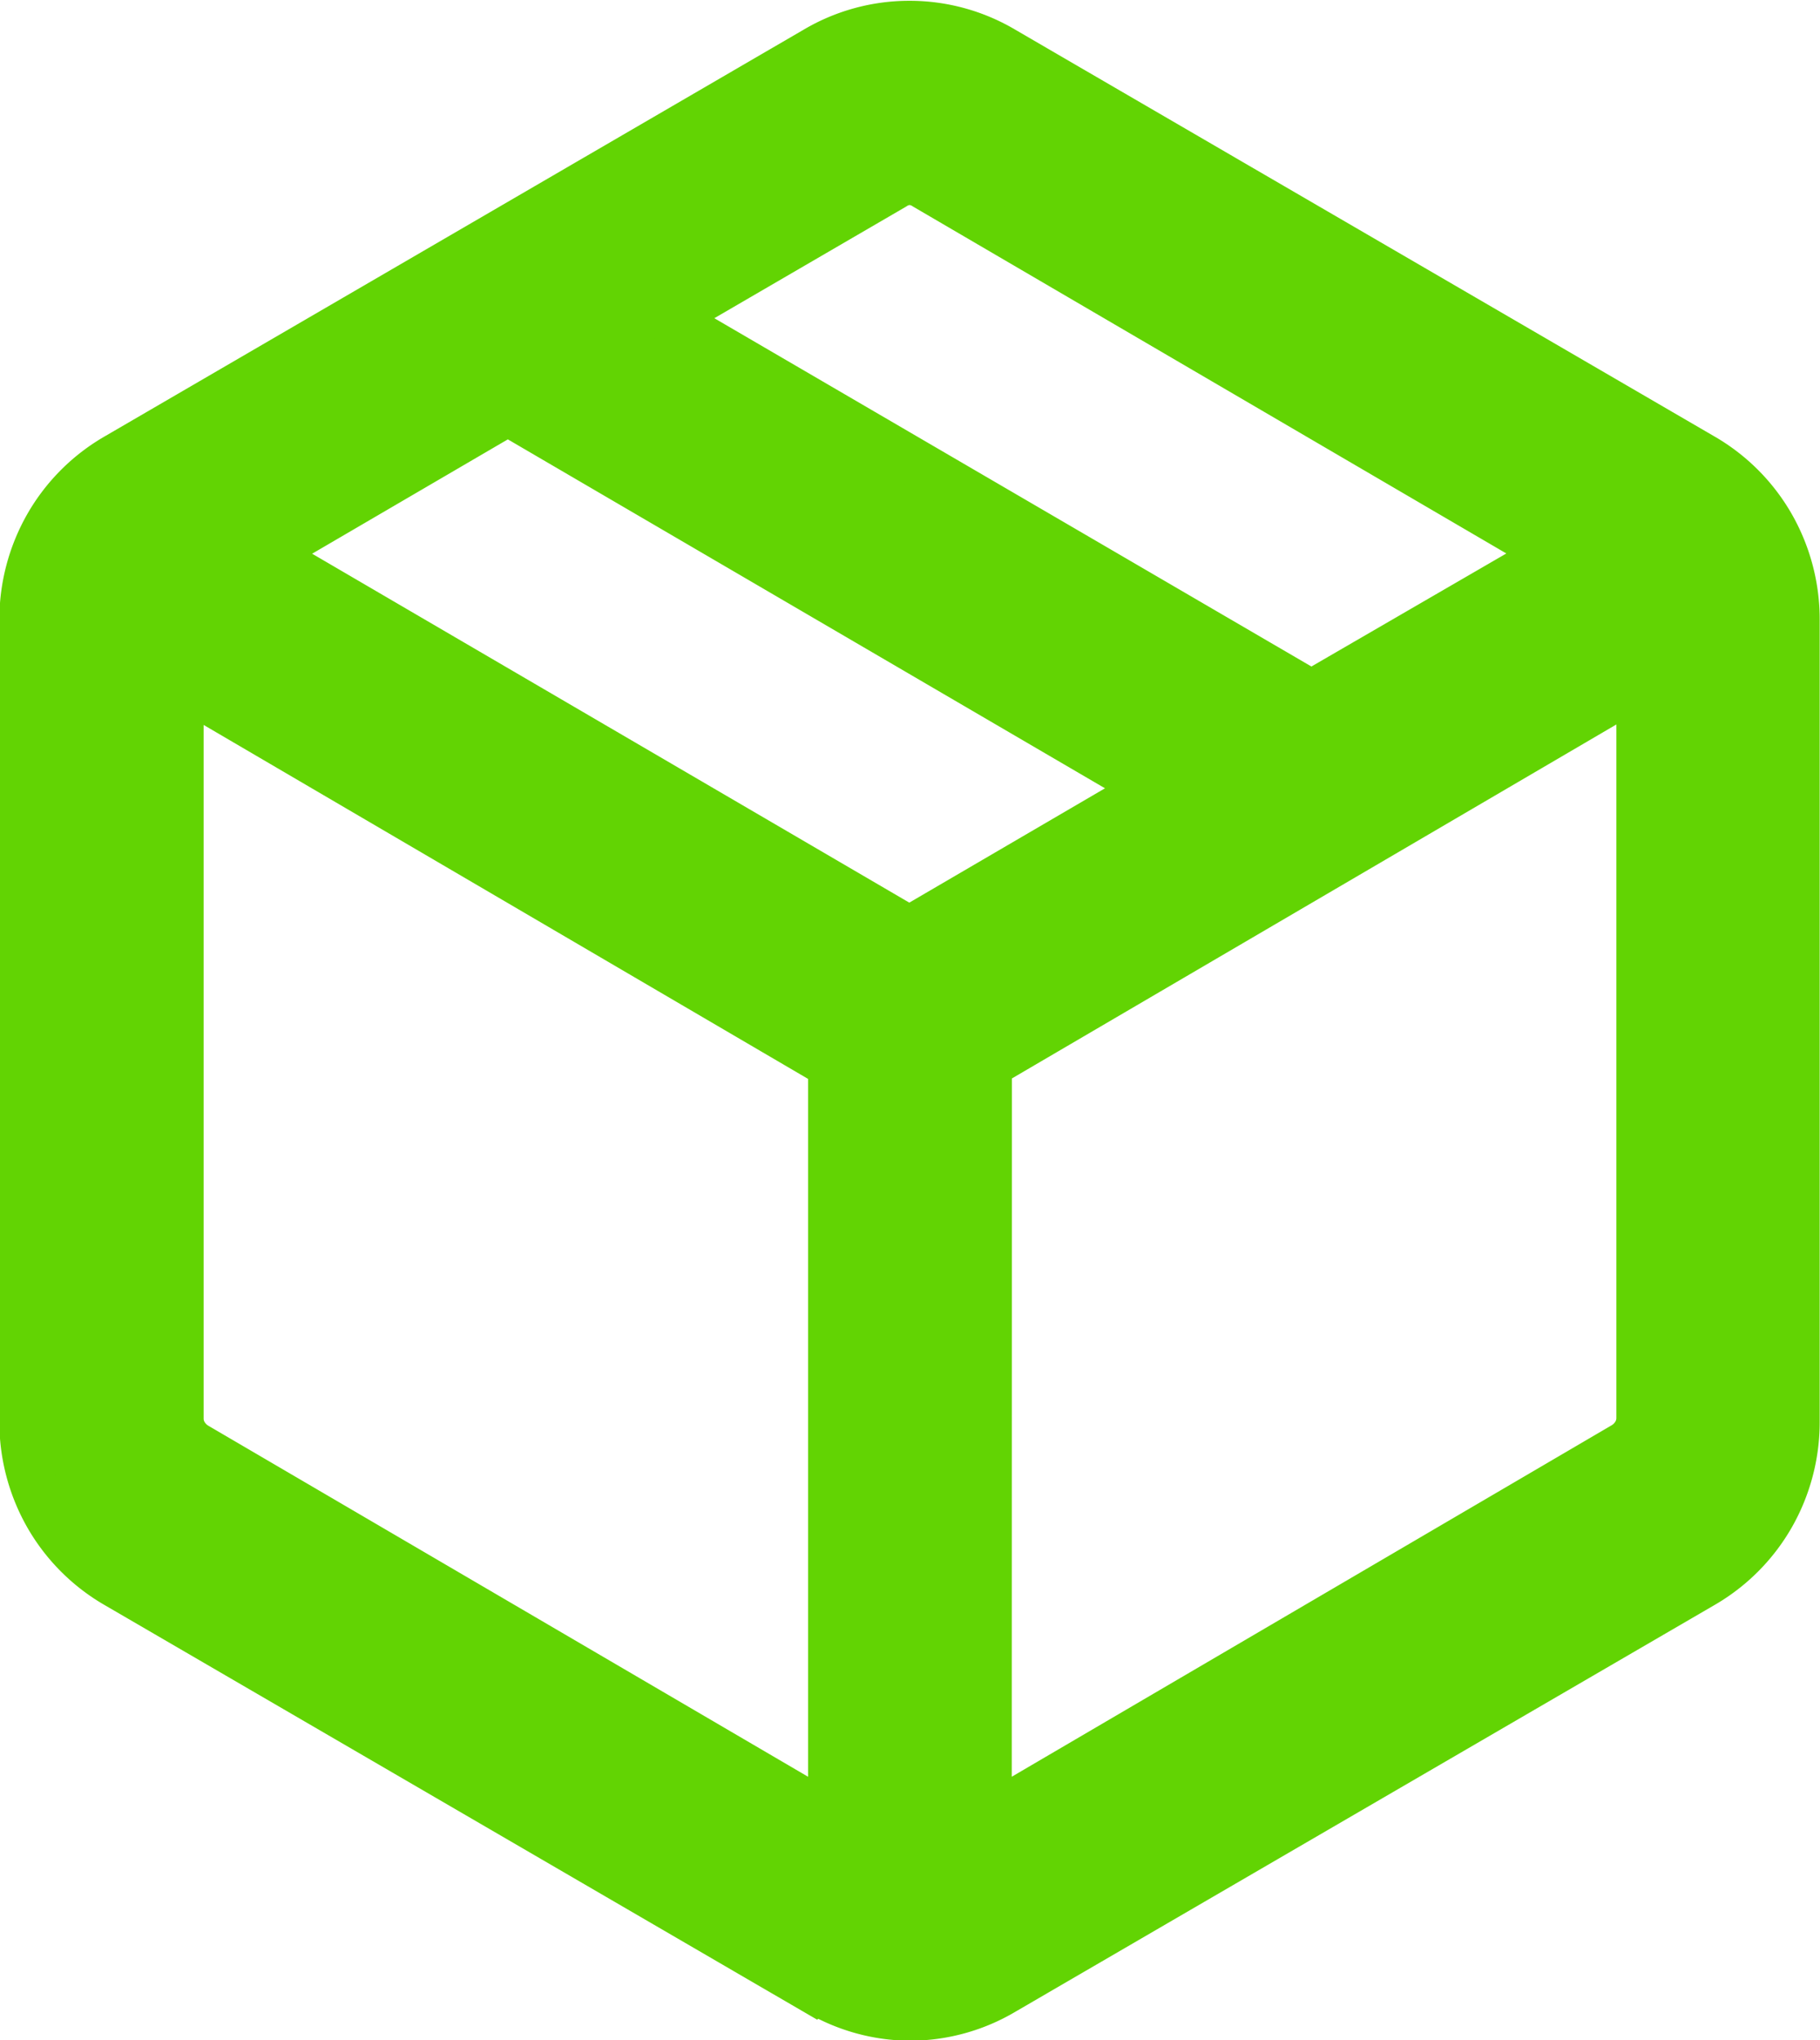
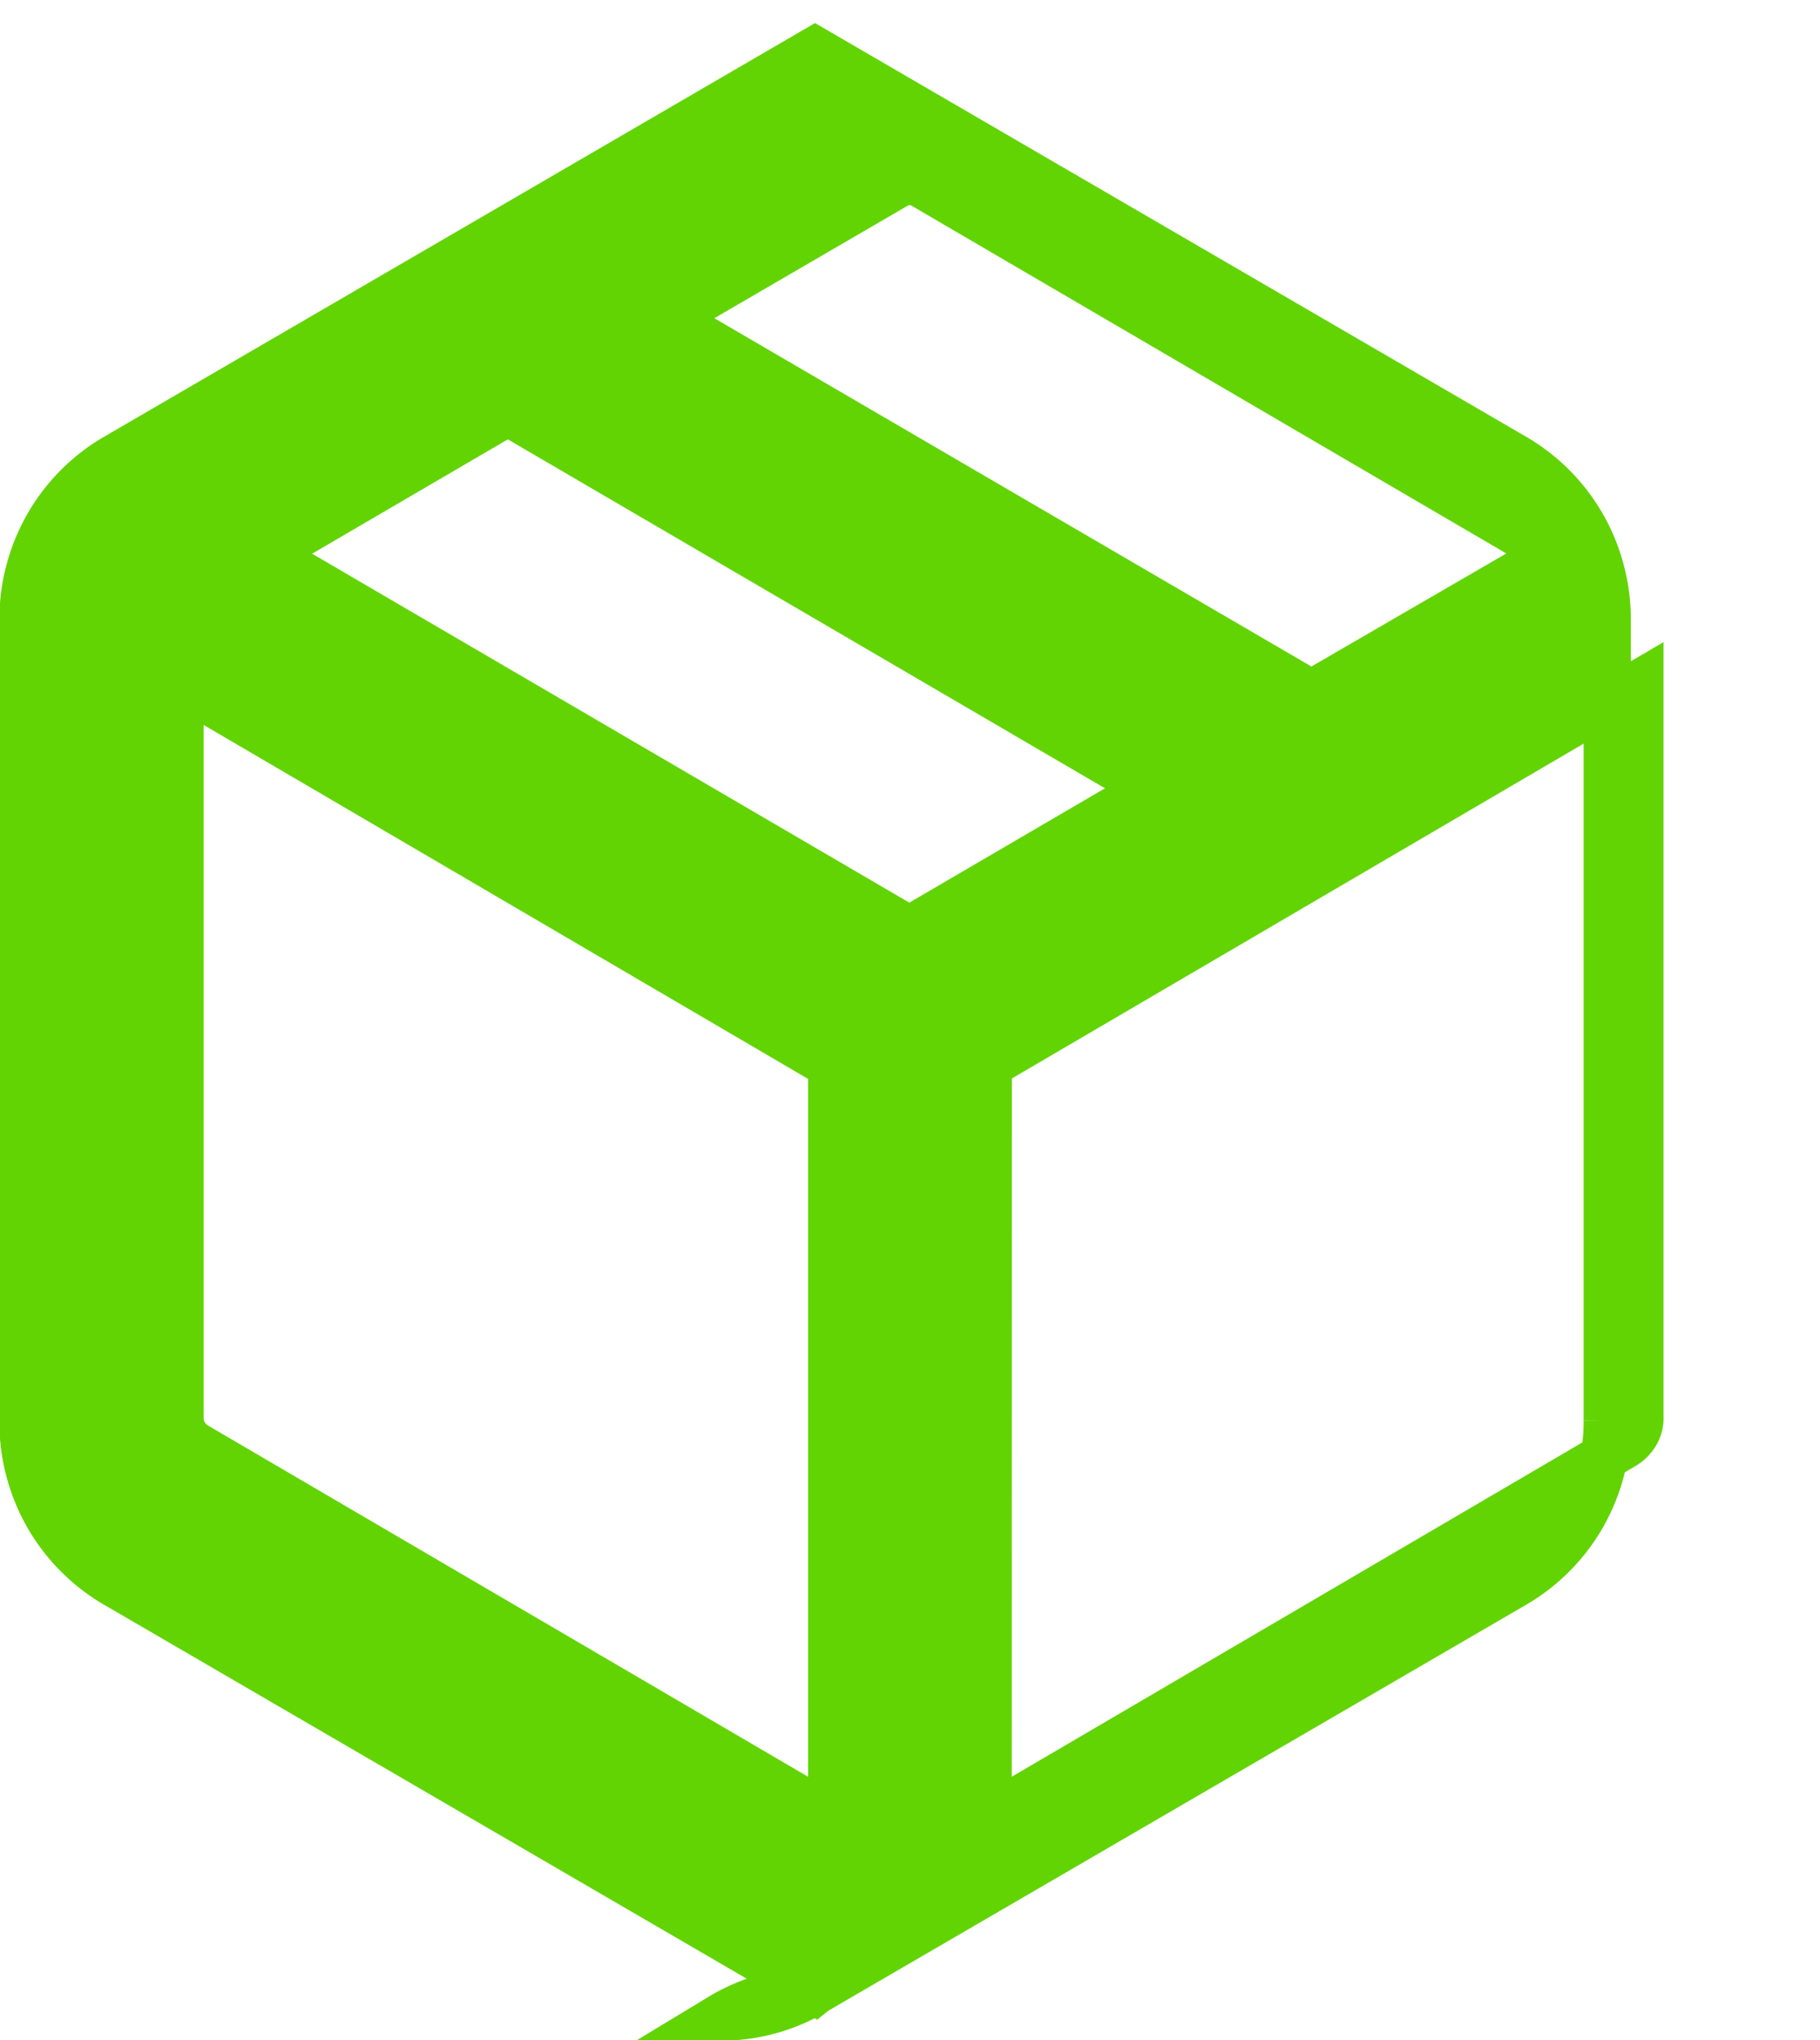
<svg xmlns="http://www.w3.org/2000/svg" width="11.565" height="12.958" viewBox="0 0 11.565 12.958">
-   <path id="package_2_24dp_5F6368_FILL0_wght300_GRAD0_opsz24" d="M145.135-846.683v-4.78l-4.141-2.424v4.664a.193.193,0,0,0,.026.1.221.221,0,0,0,.076.077Zm.994,0,4.04-2.366a.221.221,0,0,0,.076-.077.193.193,0,0,0,.026-.1v-4.664l-4.141,2.424Zm-1.1,1.1-4.434-2.579a1.186,1.186,0,0,1-.441-.44,1.2,1.2,0,0,1-.158-.605v-5.079a1.2,1.2,0,0,1,.158-.605,1.185,1.185,0,0,1,.441-.44l4.434-2.579a1.171,1.171,0,0,1,.6-.165,1.17,1.17,0,0,1,.6.165l4.435,2.579a1.185,1.185,0,0,1,.441.44,1.2,1.2,0,0,1,.158.605v5.079a1.2,1.2,0,0,1-.158.605,1.186,1.186,0,0,1-.441.44l-4.435,2.579a1.17,1.17,0,0,1-.6.165A1.17,1.17,0,0,1,145.034-845.587Zm3.154-8.24,1.537-.891-3.99-2.332a.188.188,0,0,0-.1-.032.188.188,0,0,0-.1.032l-1.439.837Zm-2.555,1.5,1.541-.9-4.092-2.39-1.541.9Z" transform="translate(-139.85 858.23)" fill="#62d403" stroke="#62d403" stroke-width="0.3" />
+   <path id="package_2_24dp_5F6368_FILL0_wght300_GRAD0_opsz24" d="M145.135-846.683v-4.78l-4.141-2.424v4.664a.193.193,0,0,0,.026.1.221.221,0,0,0,.076.077Zm.994,0,4.04-2.366a.221.221,0,0,0,.076-.077.193.193,0,0,0,.026-.1v-4.664l-4.141,2.424Zm-1.1,1.1-4.434-2.579a1.186,1.186,0,0,1-.441-.44,1.2,1.2,0,0,1-.158-.605v-5.079a1.2,1.2,0,0,1,.158-.605,1.185,1.185,0,0,1,.441-.44l4.434-2.579l4.435,2.579a1.185,1.185,0,0,1,.441.44,1.2,1.2,0,0,1,.158.605v5.079a1.2,1.2,0,0,1-.158.605,1.186,1.186,0,0,1-.441.44l-4.435,2.579a1.17,1.17,0,0,1-.6.165A1.17,1.17,0,0,1,145.034-845.587Zm3.154-8.24,1.537-.891-3.99-2.332a.188.188,0,0,0-.1-.032.188.188,0,0,0-.1.032l-1.439.837Zm-2.555,1.5,1.541-.9-4.092-2.39-1.541.9Z" transform="translate(-139.85 858.23)" fill="#62d403" stroke="#62d403" stroke-width="0.3" />
</svg>